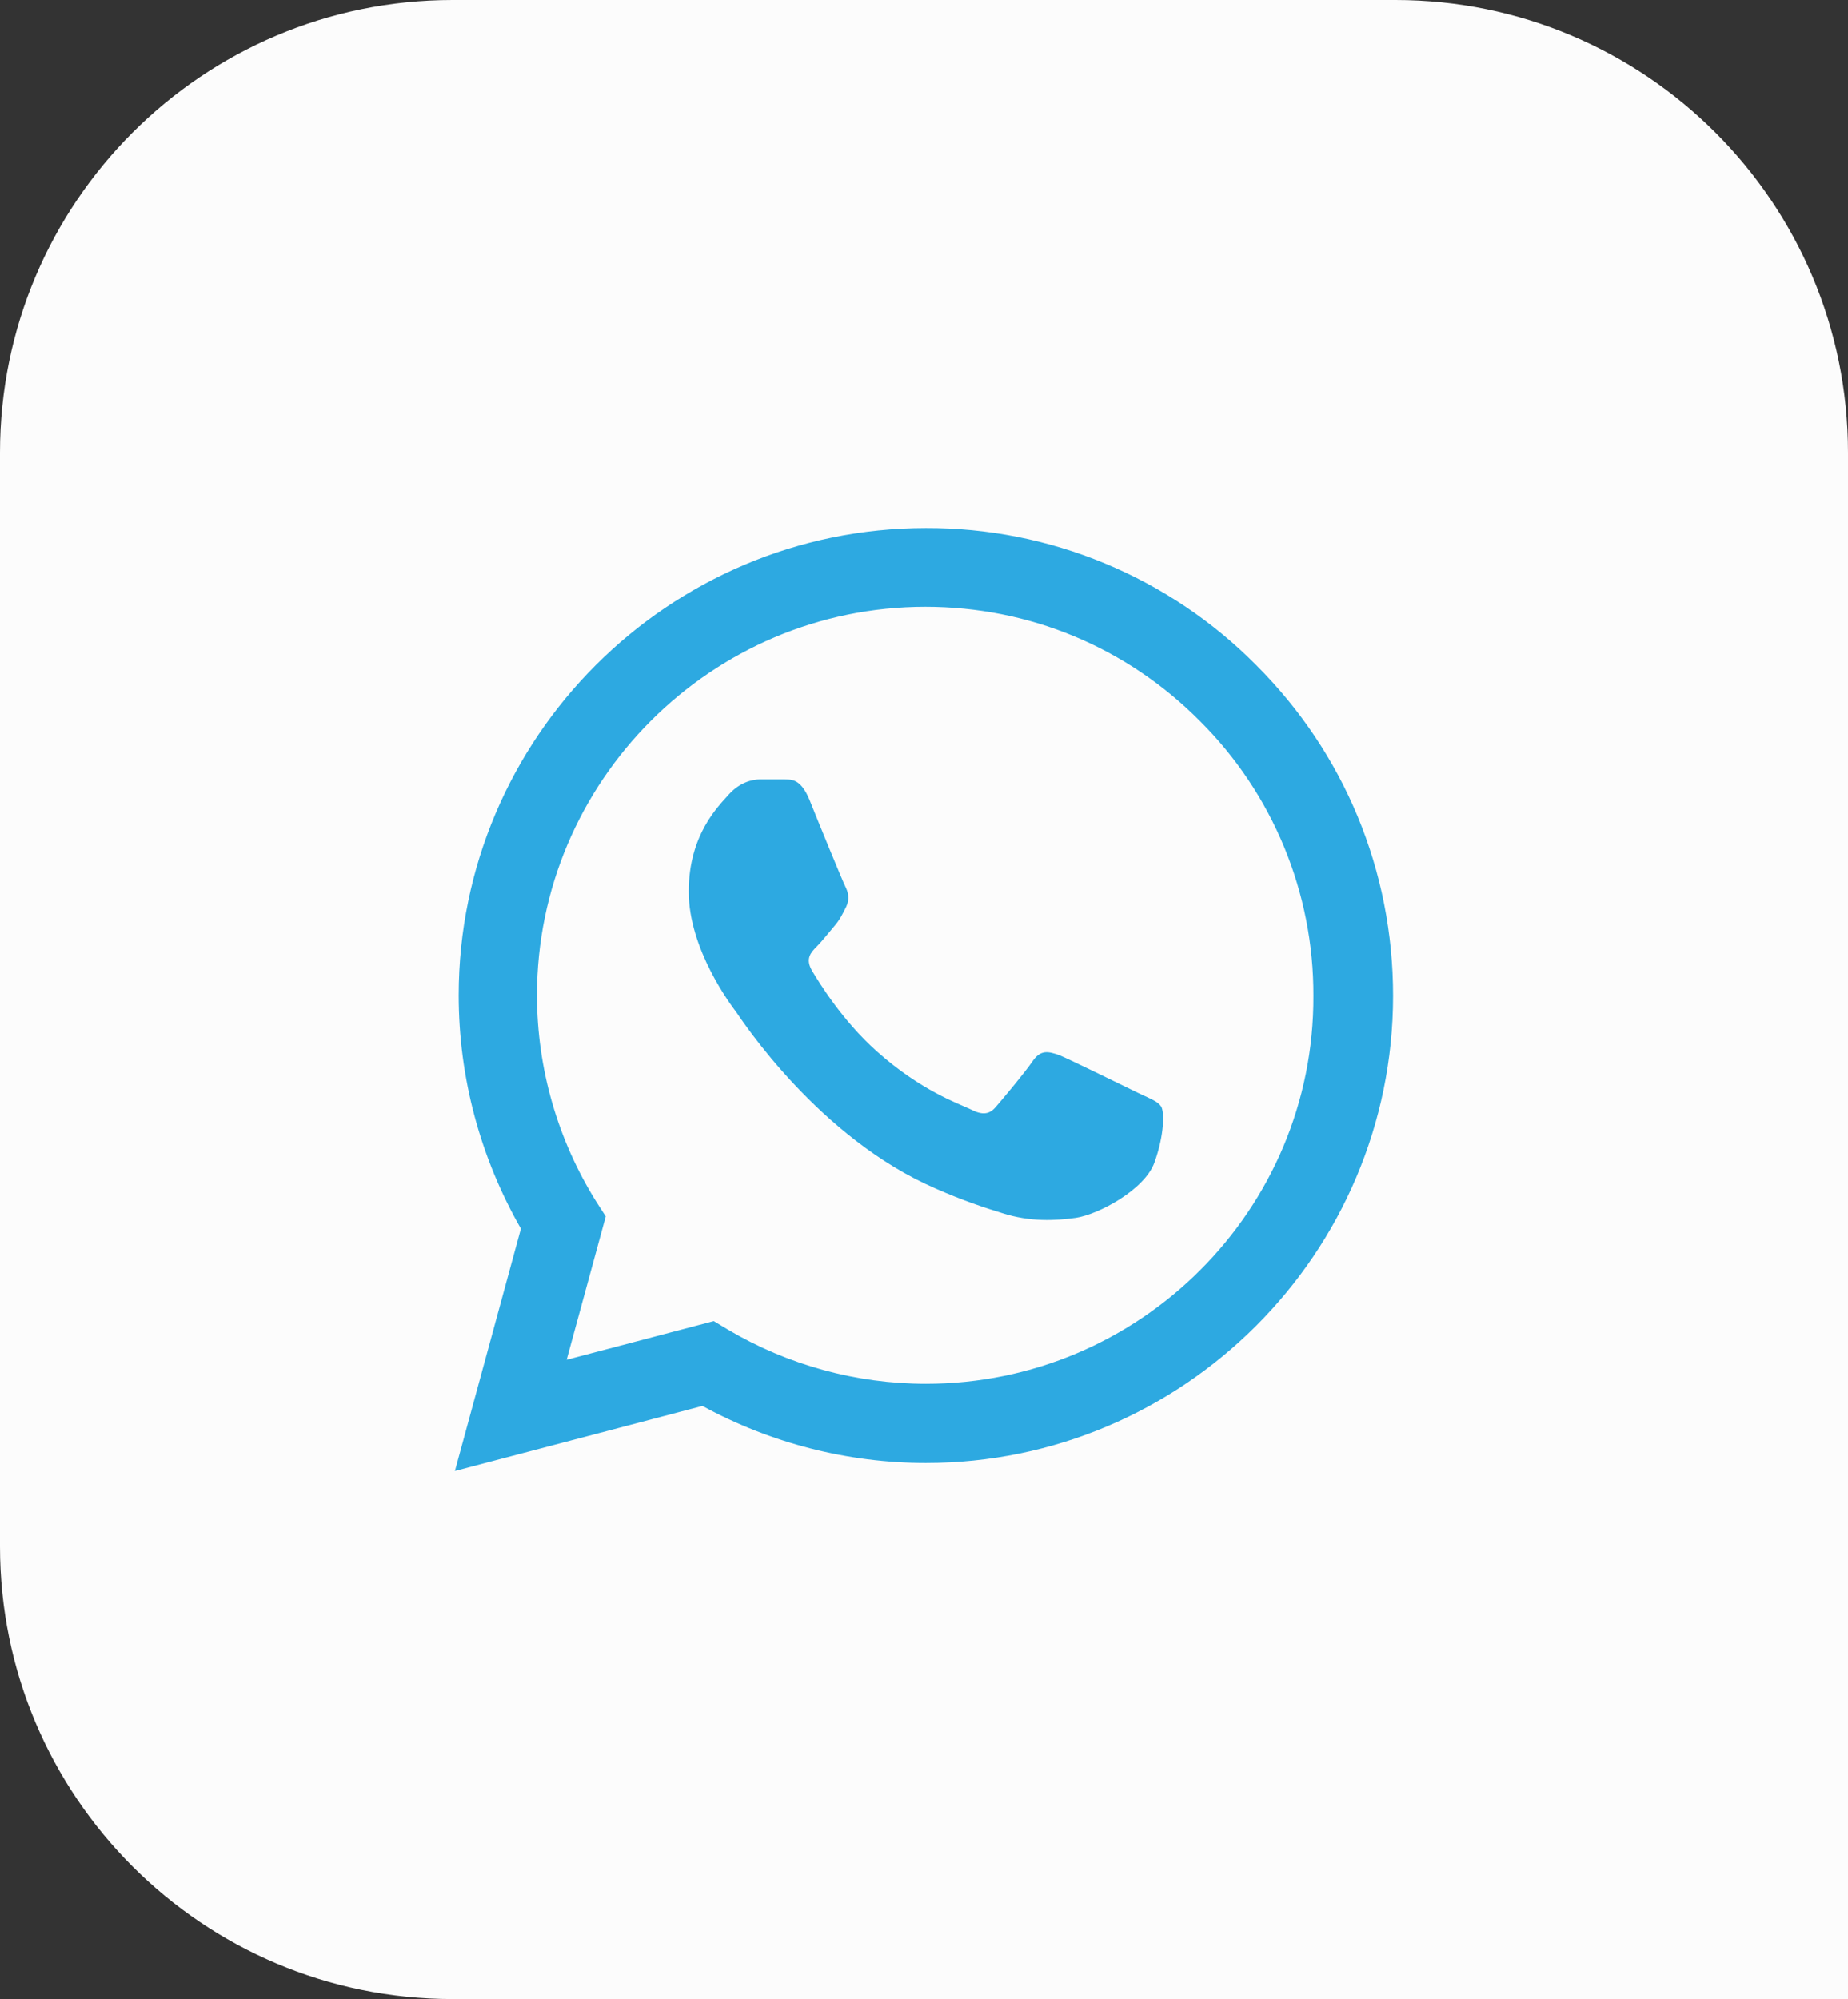
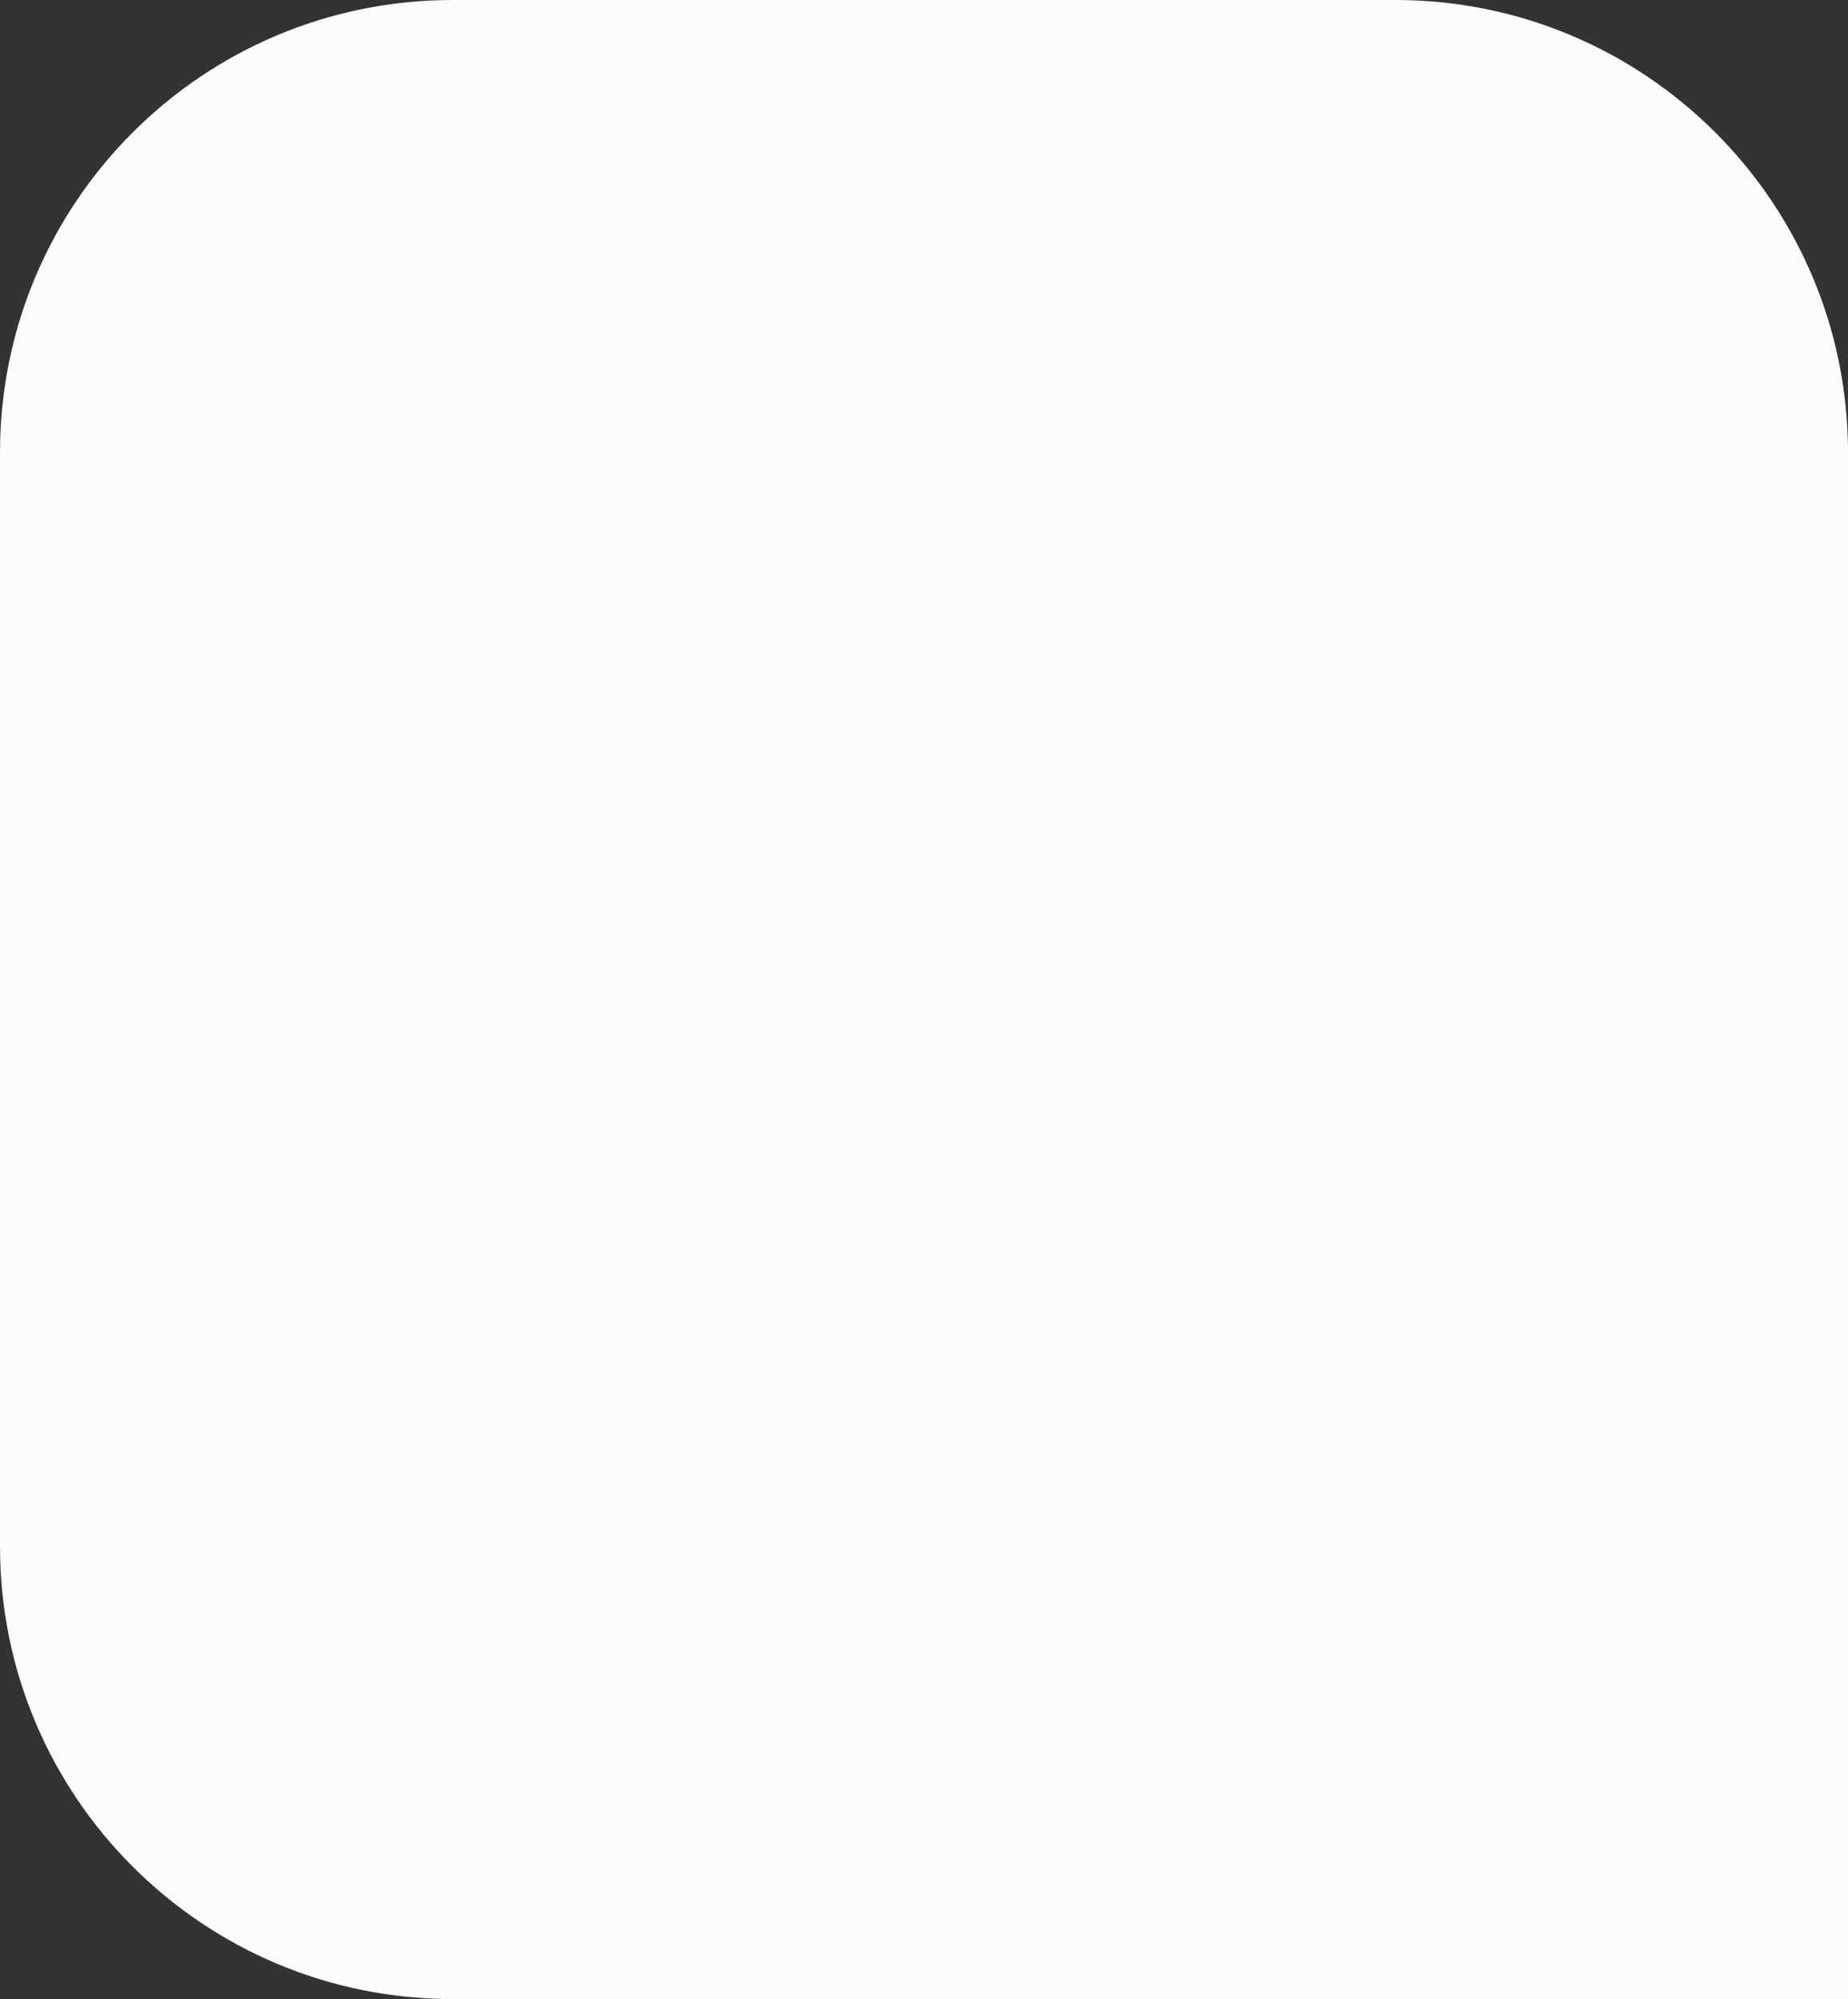
<svg xmlns="http://www.w3.org/2000/svg" width="49" height="53" viewBox="0 0 49 53" fill="none">
  <rect x="0" y="0" width="49" height="53" fill="#333333" stroke="none" />
  <path d="M0 12C0 5.373 5.373 0 12 0H37C43.627 0 49 5.373 49 12V53H12C5.373 53 0 47.627 0 41V12Z" fill="#FCFCFC" />
-   <path d="M33.312 17.638C32.166 16.48 30.802 15.562 29.297 14.938C27.793 14.313 26.179 13.994 24.55 14C17.725 14 12.162 19.563 12.162 26.388C12.162 28.575 12.738 30.7 13.812 32.575L12.062 39L18.625 37.275C20.438 38.263 22.475 38.788 24.55 38.788C31.375 38.788 36.938 33.225 36.938 26.4C36.938 23.088 35.65 19.975 33.312 17.638ZM24.55 36.688C22.7 36.688 20.887 36.188 19.3 35.25L18.925 35.025L15.025 36.05L16.062 32.25L15.812 31.863C14.785 30.221 14.239 28.324 14.238 26.388C14.238 20.713 18.863 16.088 24.538 16.088C27.288 16.088 29.875 17.163 31.812 19.113C32.772 20.067 33.532 21.203 34.049 22.454C34.566 23.705 34.83 25.047 34.825 26.4C34.85 32.075 30.225 36.688 24.55 36.688ZM30.2 28.988C29.887 28.838 28.363 28.088 28.087 27.975C27.8 27.875 27.6 27.825 27.387 28.125C27.175 28.438 26.587 29.138 26.413 29.338C26.238 29.55 26.05 29.575 25.738 29.413C25.425 29.263 24.425 28.925 23.25 27.875C22.325 27.05 21.712 26.038 21.525 25.725C21.35 25.413 21.5 25.25 21.663 25.088C21.8 24.95 21.975 24.725 22.125 24.55C22.275 24.375 22.337 24.238 22.438 24.038C22.538 23.825 22.488 23.65 22.413 23.5C22.337 23.35 21.712 21.825 21.462 21.2C21.212 20.6 20.95 20.675 20.762 20.663H20.163C19.95 20.663 19.625 20.738 19.337 21.05C19.062 21.363 18.262 22.113 18.262 23.638C18.262 25.163 19.375 26.638 19.525 26.838C19.675 27.05 21.712 30.175 24.812 31.513C25.55 31.838 26.125 32.025 26.575 32.163C27.312 32.4 27.988 32.363 28.525 32.288C29.125 32.2 30.363 31.538 30.613 30.813C30.875 30.088 30.875 29.475 30.788 29.338C30.7 29.2 30.512 29.138 30.2 28.988Z" fill="#2DA9E1" />
</svg>